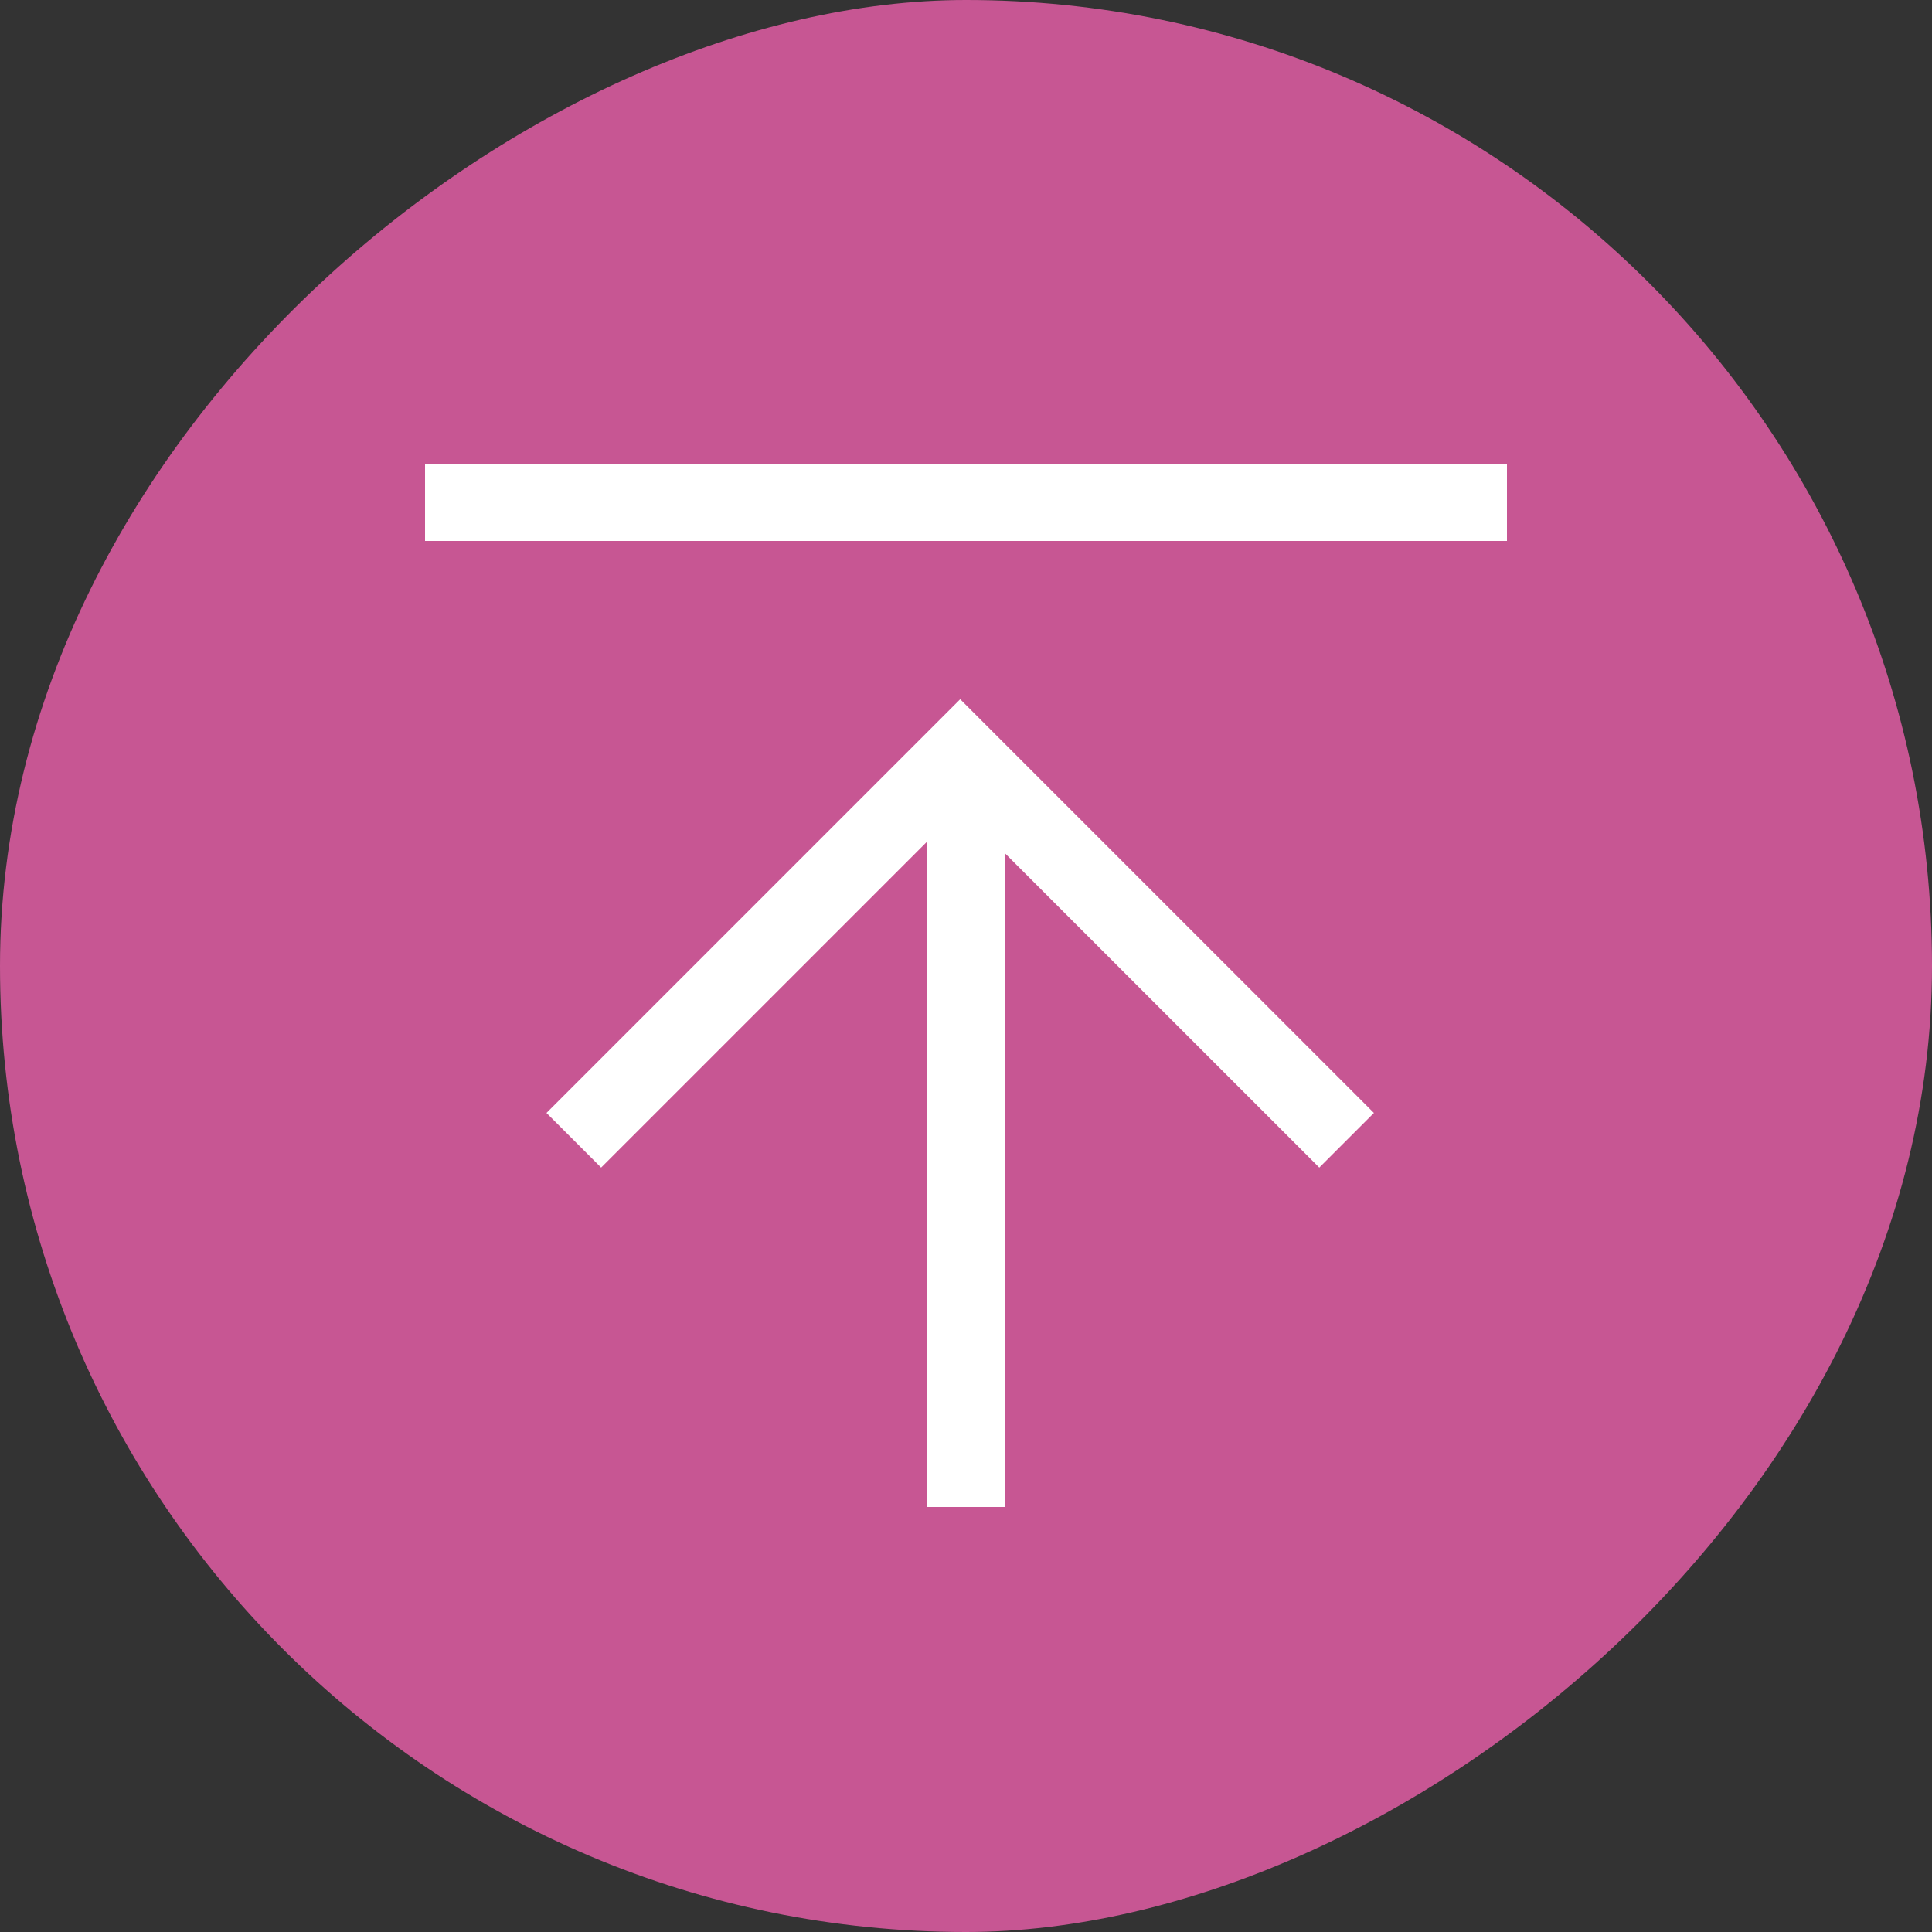
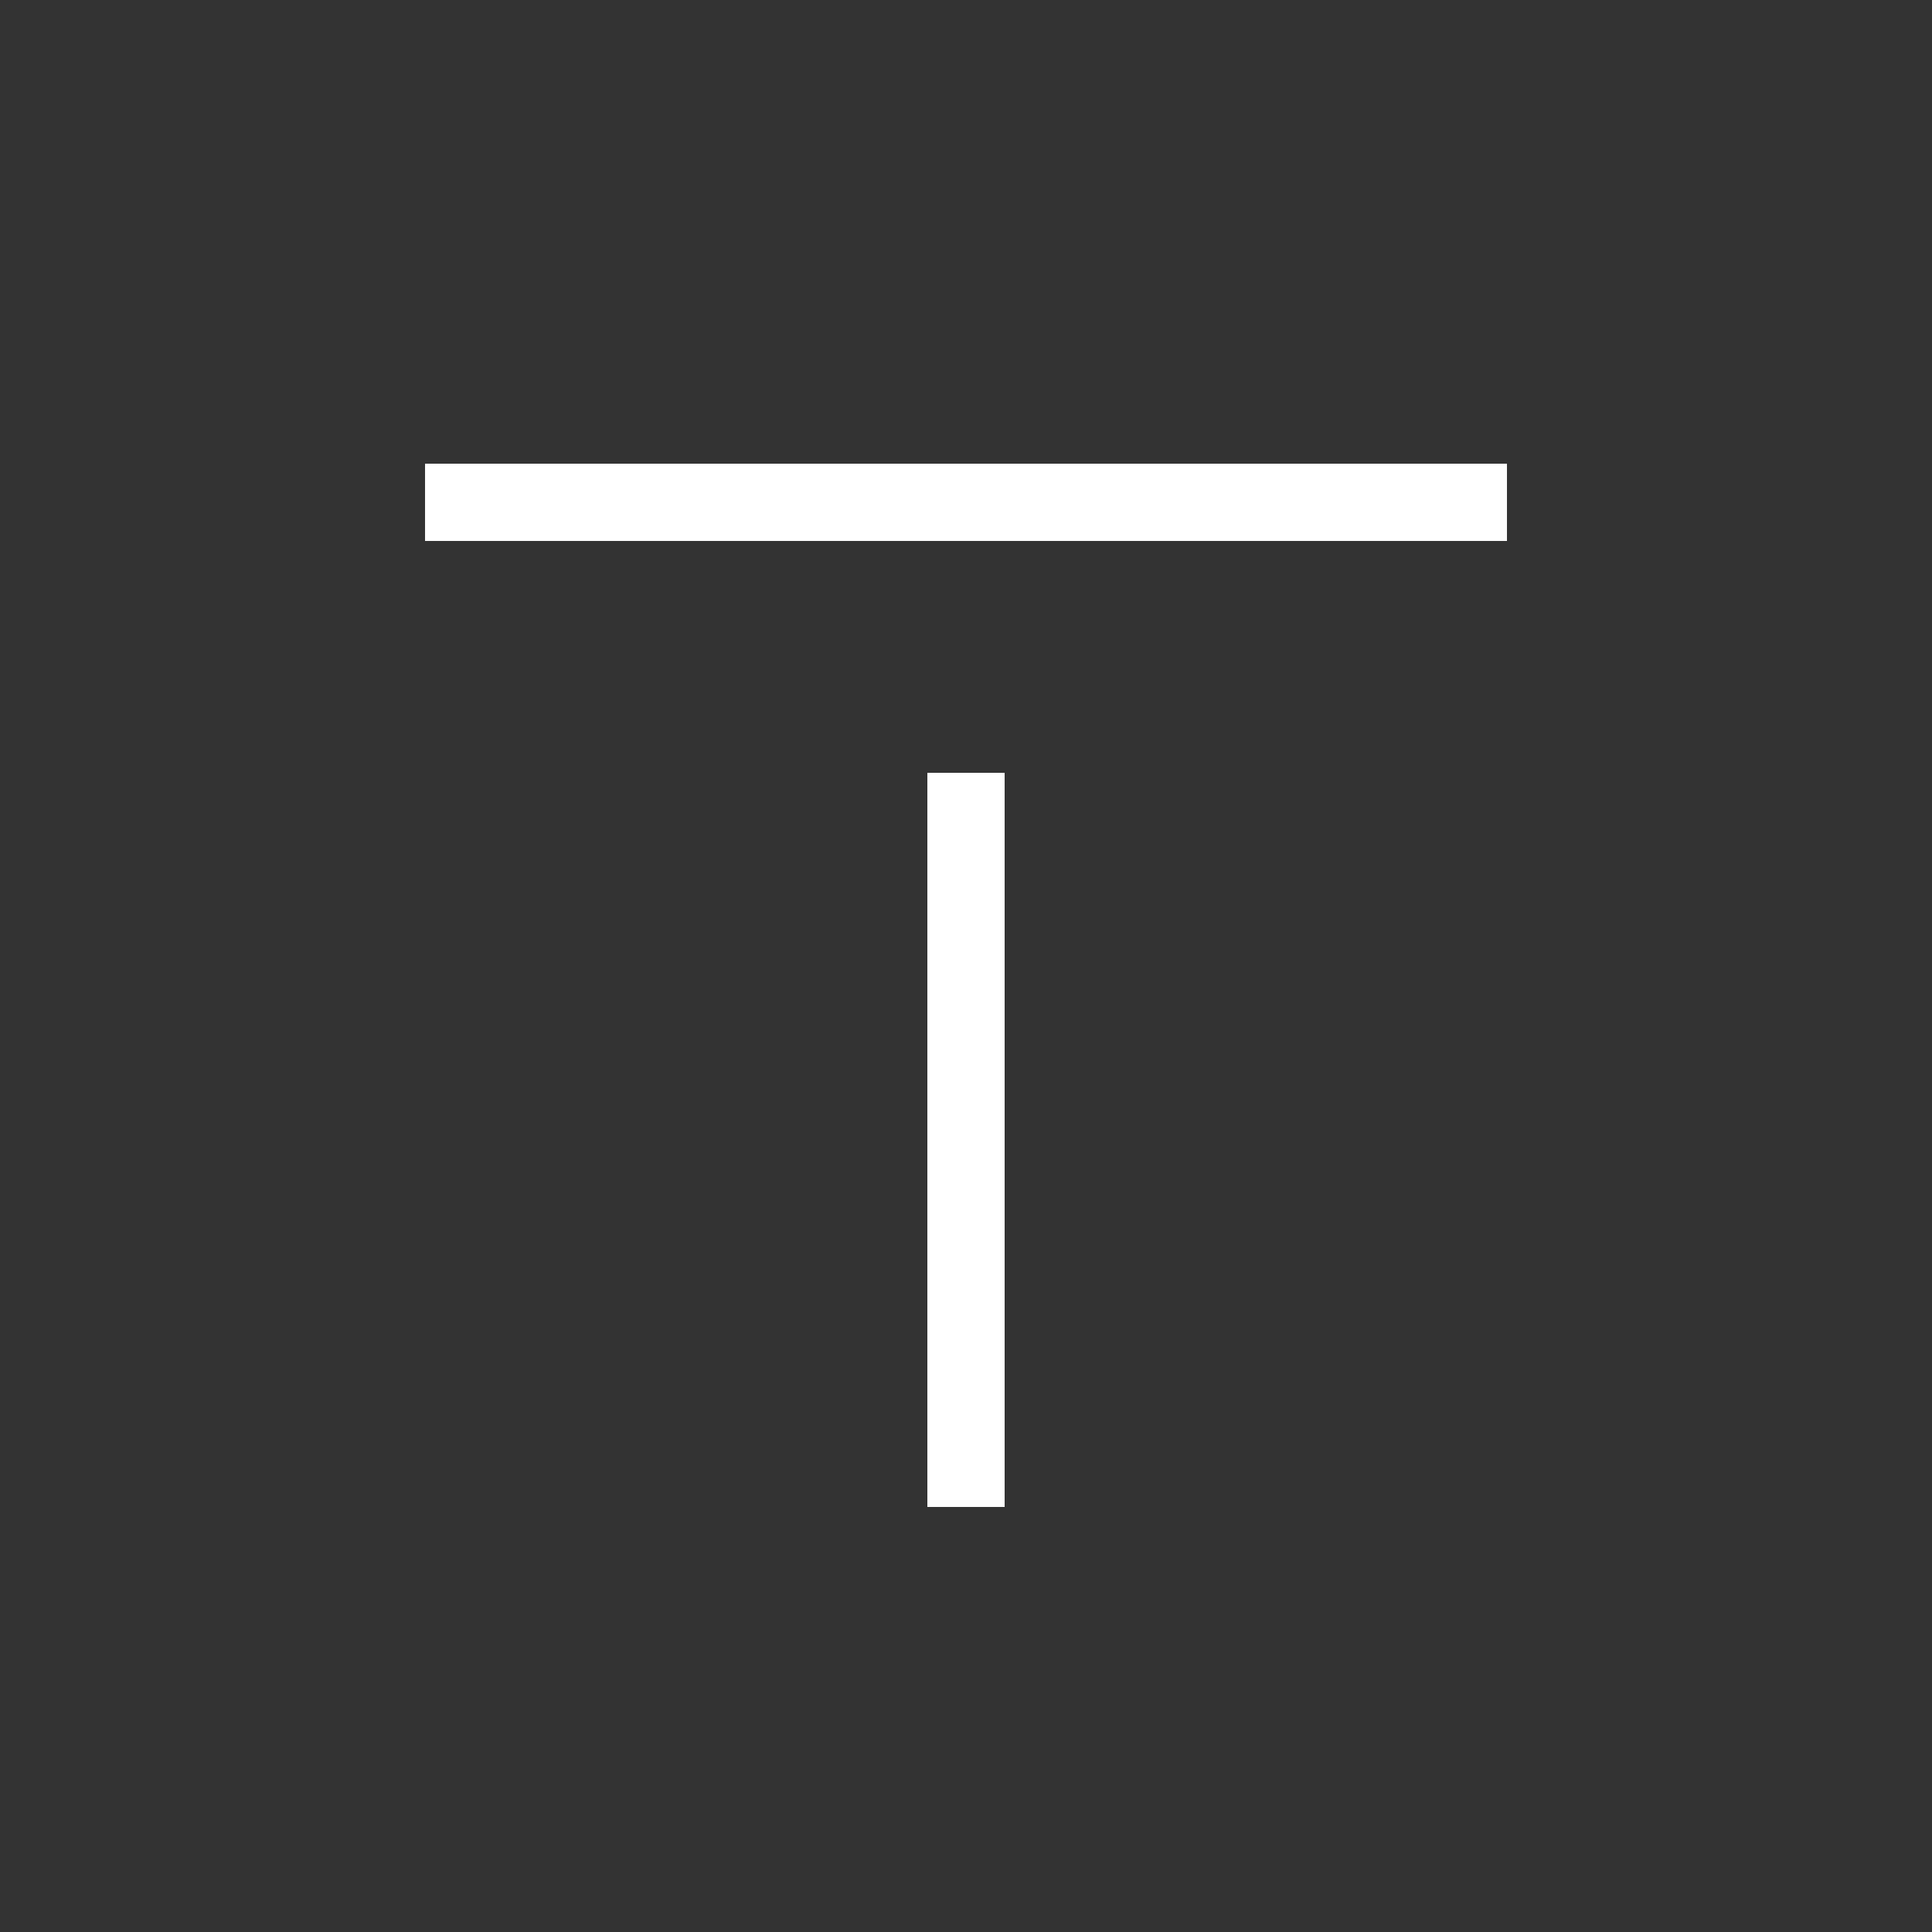
<svg xmlns="http://www.w3.org/2000/svg" id="_レイヤー_2" viewBox="0 0 50 50">
  <rect x="0" y="0" width="50" height="50" fill="#333333" stroke="none" />
  <defs>
    <style>.cls-1{fill:none;stroke:#fff;stroke-miterlimit:10;stroke-width:2px;}.cls-2{fill:#c75693;stroke-width:0px;}</style>
  </defs>
  <g id="layout">
-     <rect class="cls-2" x="0" y="0" width="50" height="50" rx="25" ry="25" transform="translate(0 50) rotate(-90)" />
-     <polyline class="cls-1" points="34.85 29.51 24.85 19.51 14.85 29.51" />
    <line class="cls-1" x1="11" y1="13" x2="39" y2="13" />
    <line class="cls-1" x1="25" y1="20" x2="25" y2="39" />
  </g>
</svg>